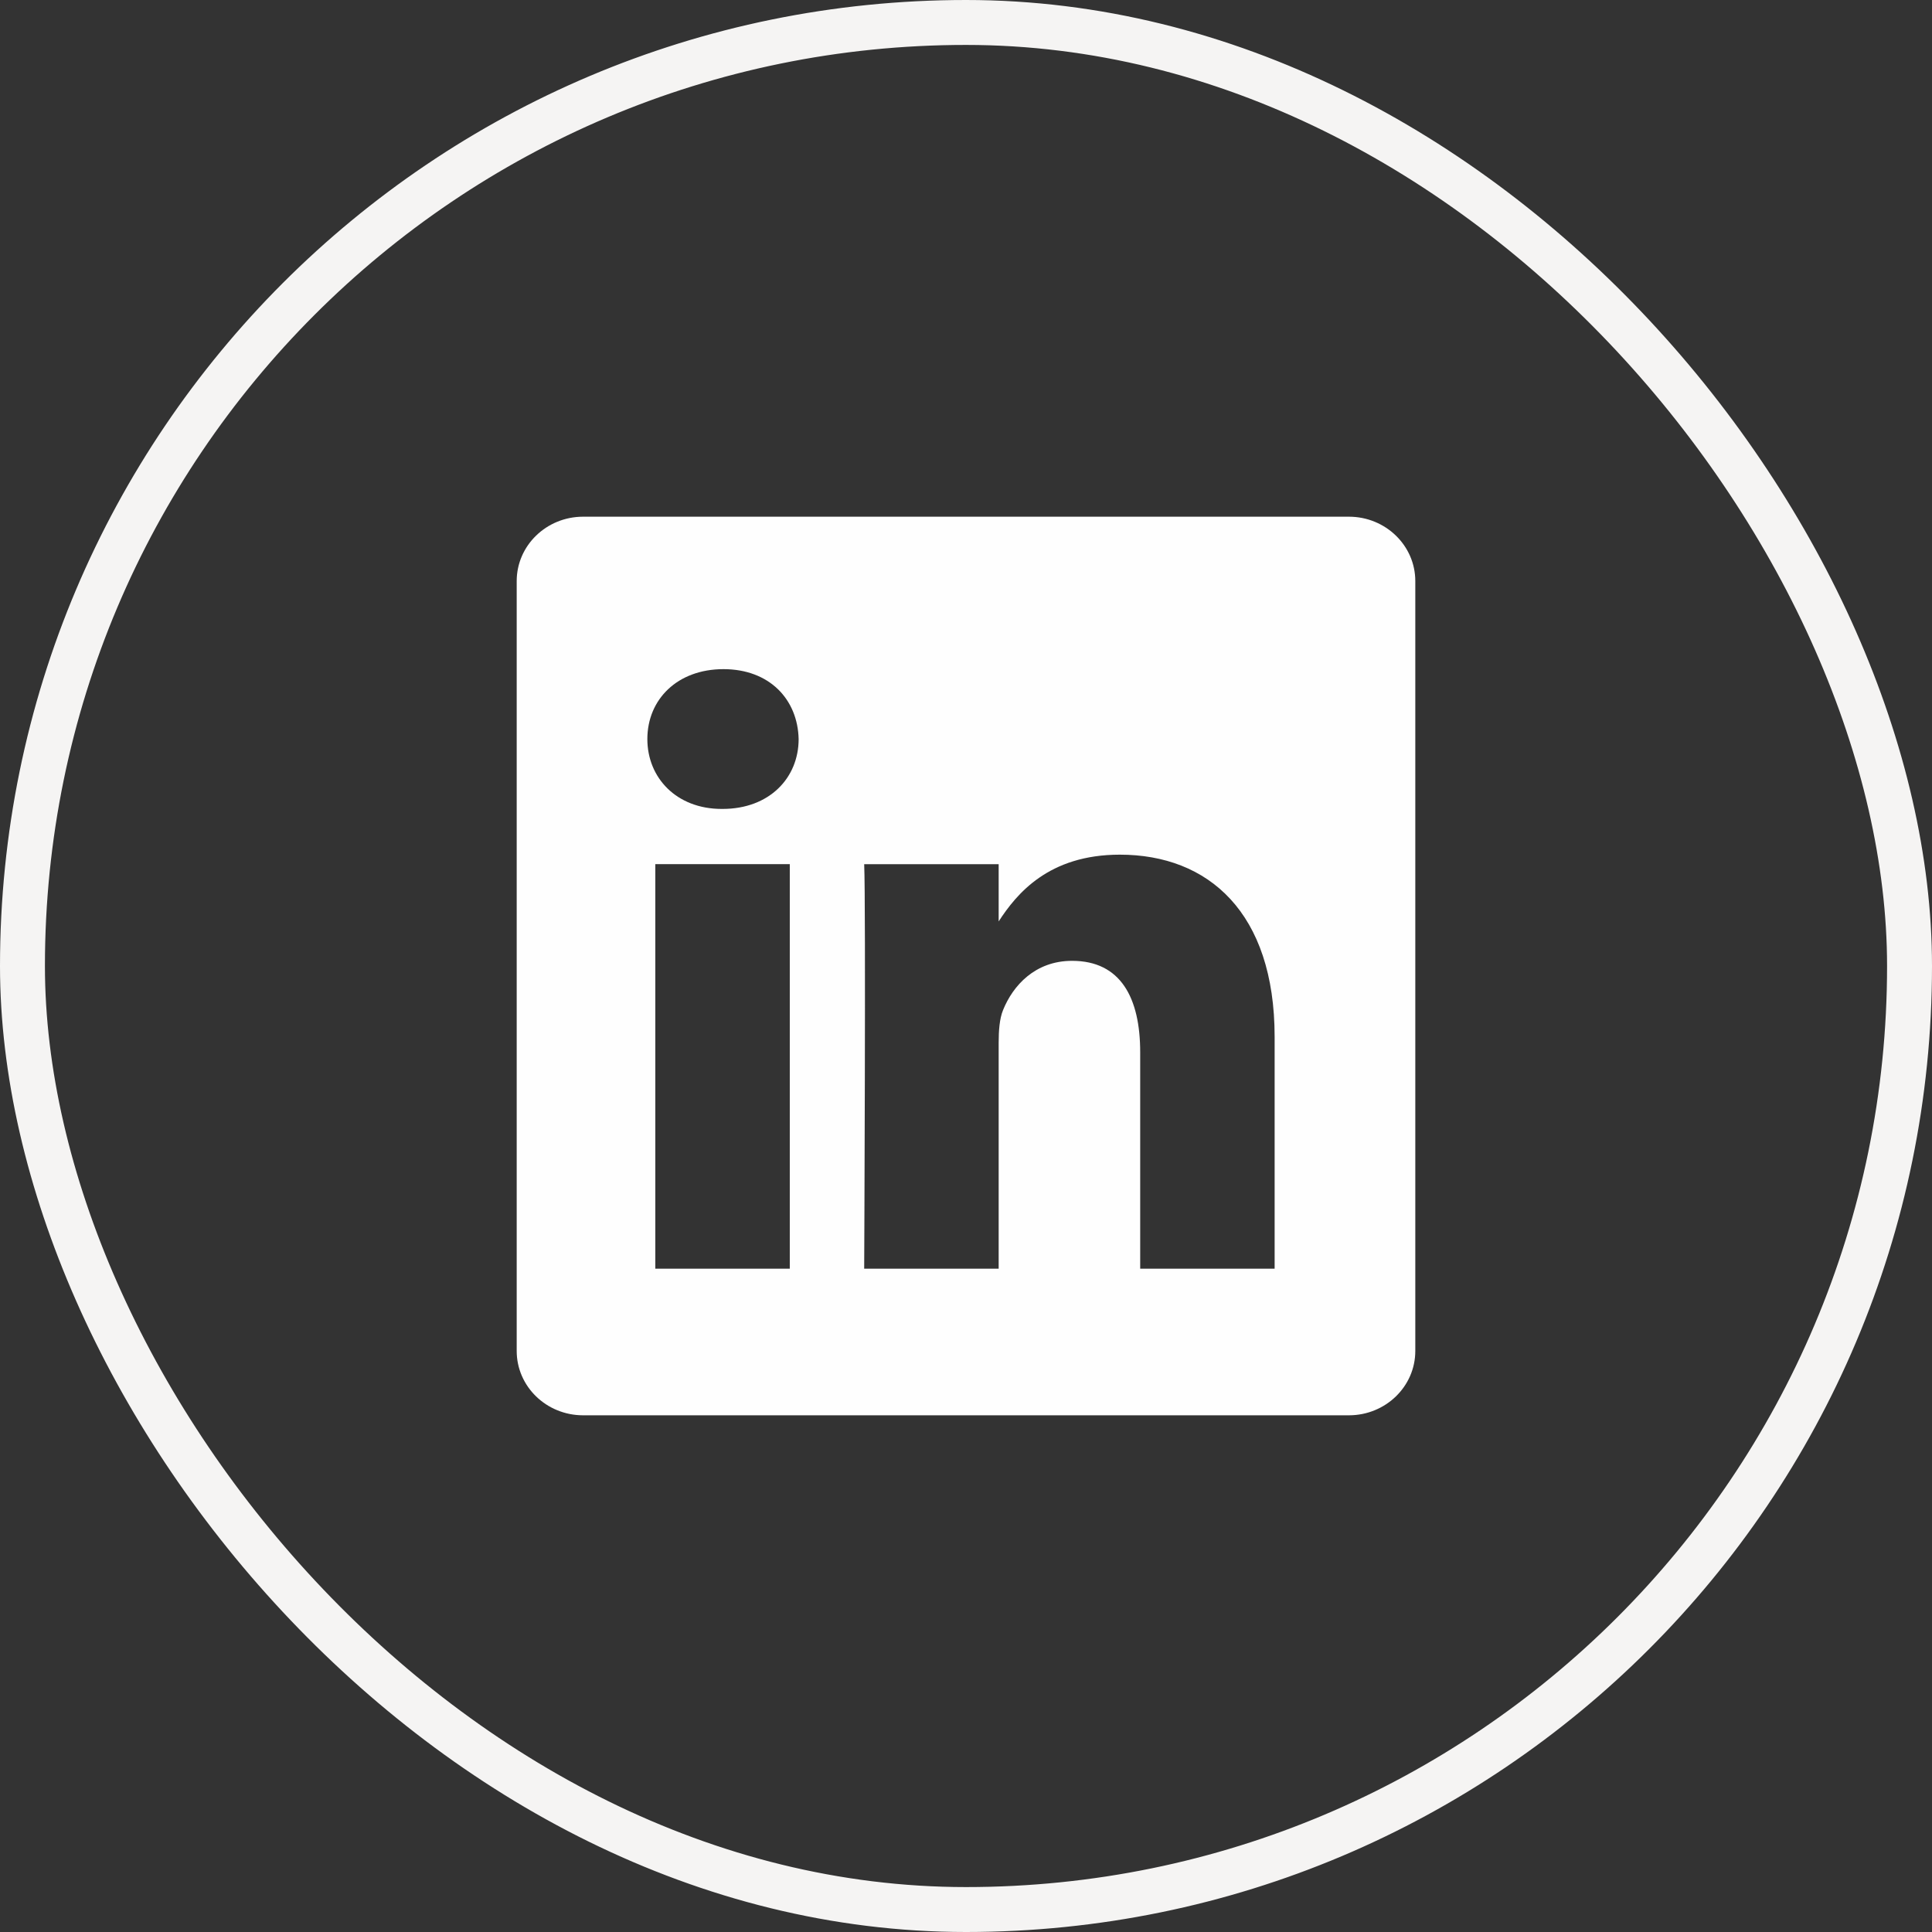
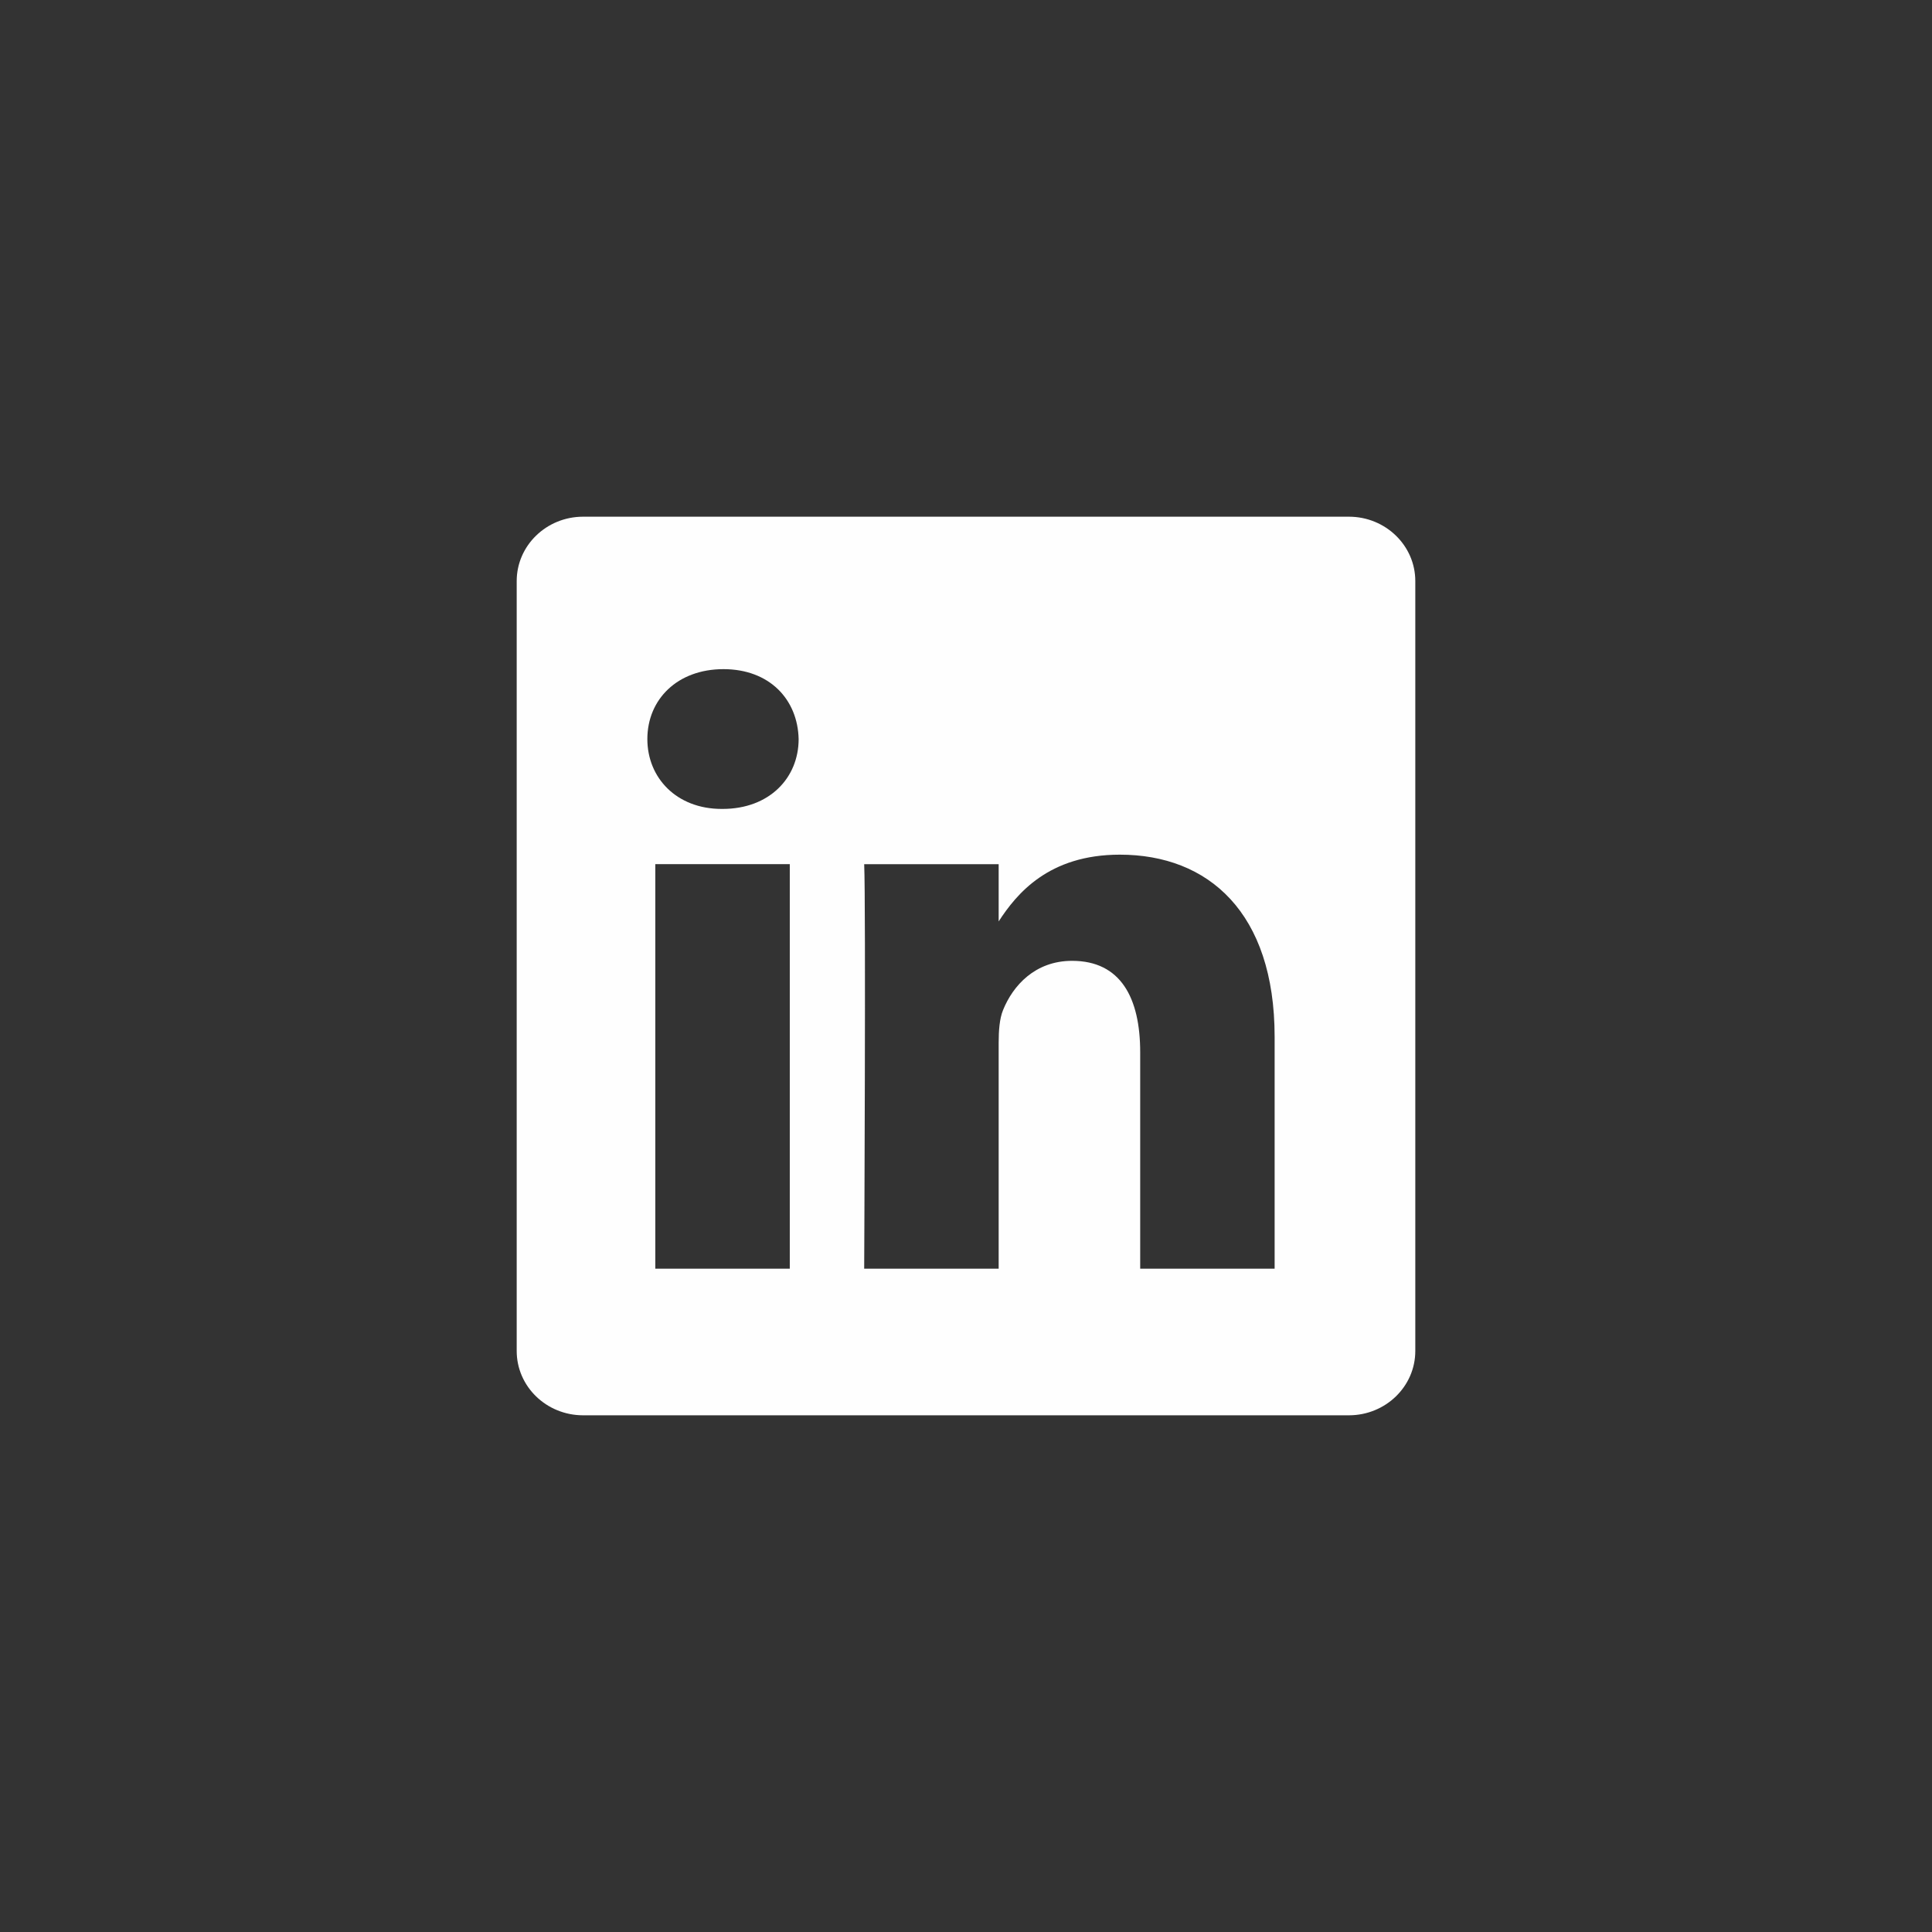
<svg xmlns="http://www.w3.org/2000/svg" width="43" height="43" viewBox="0 0 43 43" fill="none">
  <rect x="0" y="0" width="43" height="43" fill="#333333" stroke="none" />
-   <rect x="0.5" y="0.5" width="42" height="42" rx="21" stroke="#F5F4F3" />
  <path fill-rule="evenodd" clip-rule="evenodd" d="M12.978 11.5C12.162 11.5 11.5 12.142 11.5 12.933V30.068C11.5 30.859 12.162 31.5 12.978 31.5H30.022C30.838 31.5 31.5 30.859 31.5 30.068V12.933C31.5 12.142 30.838 11.5 30.022 11.5H12.978ZM17.578 19.233V28.237H14.585V19.233H17.578ZM17.775 16.449C17.775 17.313 17.125 18.004 16.082 18.004L16.062 18.004C15.058 18.004 14.408 17.313 14.408 16.449C14.408 15.565 15.077 14.893 16.102 14.893C17.125 14.893 17.755 15.565 17.775 16.449ZM22.227 28.237H19.234C19.234 28.237 19.273 20.078 19.234 19.234H22.227V20.508C22.625 19.895 23.337 19.022 24.924 19.022C26.893 19.022 28.369 20.309 28.369 23.075V28.237H25.377V23.421C25.377 22.21 24.944 21.385 23.861 21.385C23.034 21.385 22.542 21.942 22.325 22.48C22.246 22.672 22.227 22.941 22.227 23.21V28.237Z" fill="#FEFEFE" />
</svg>